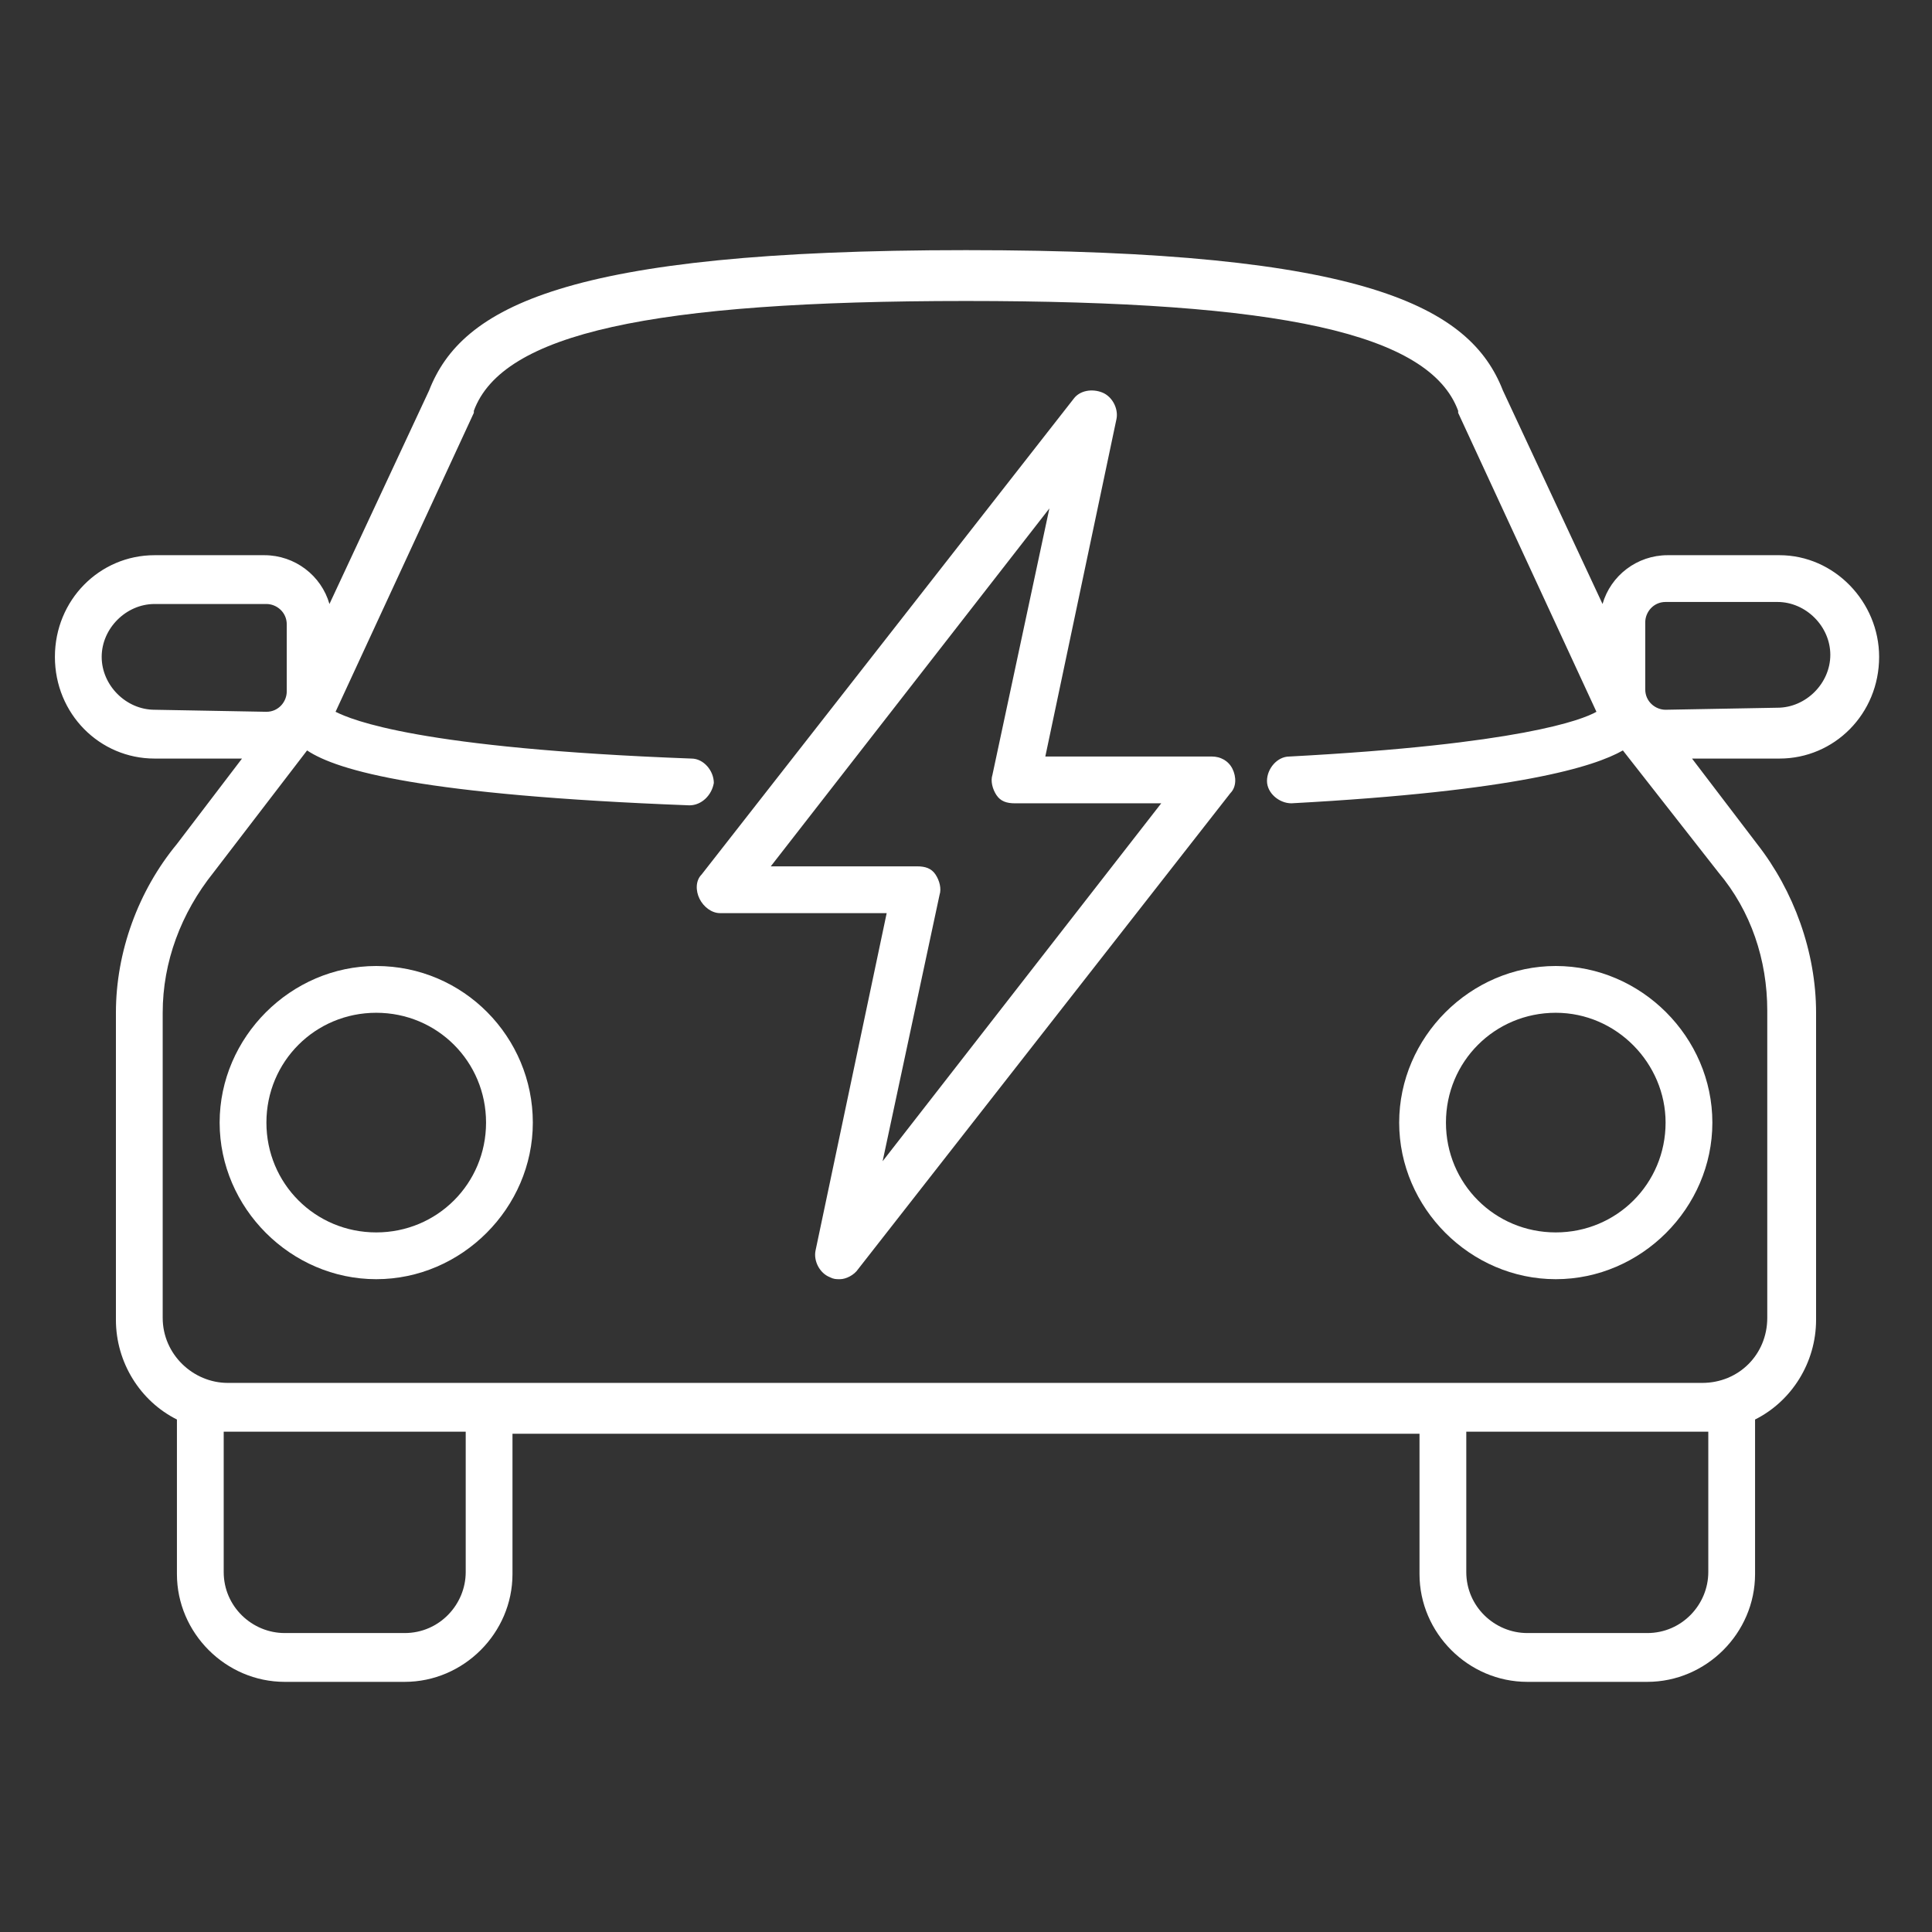
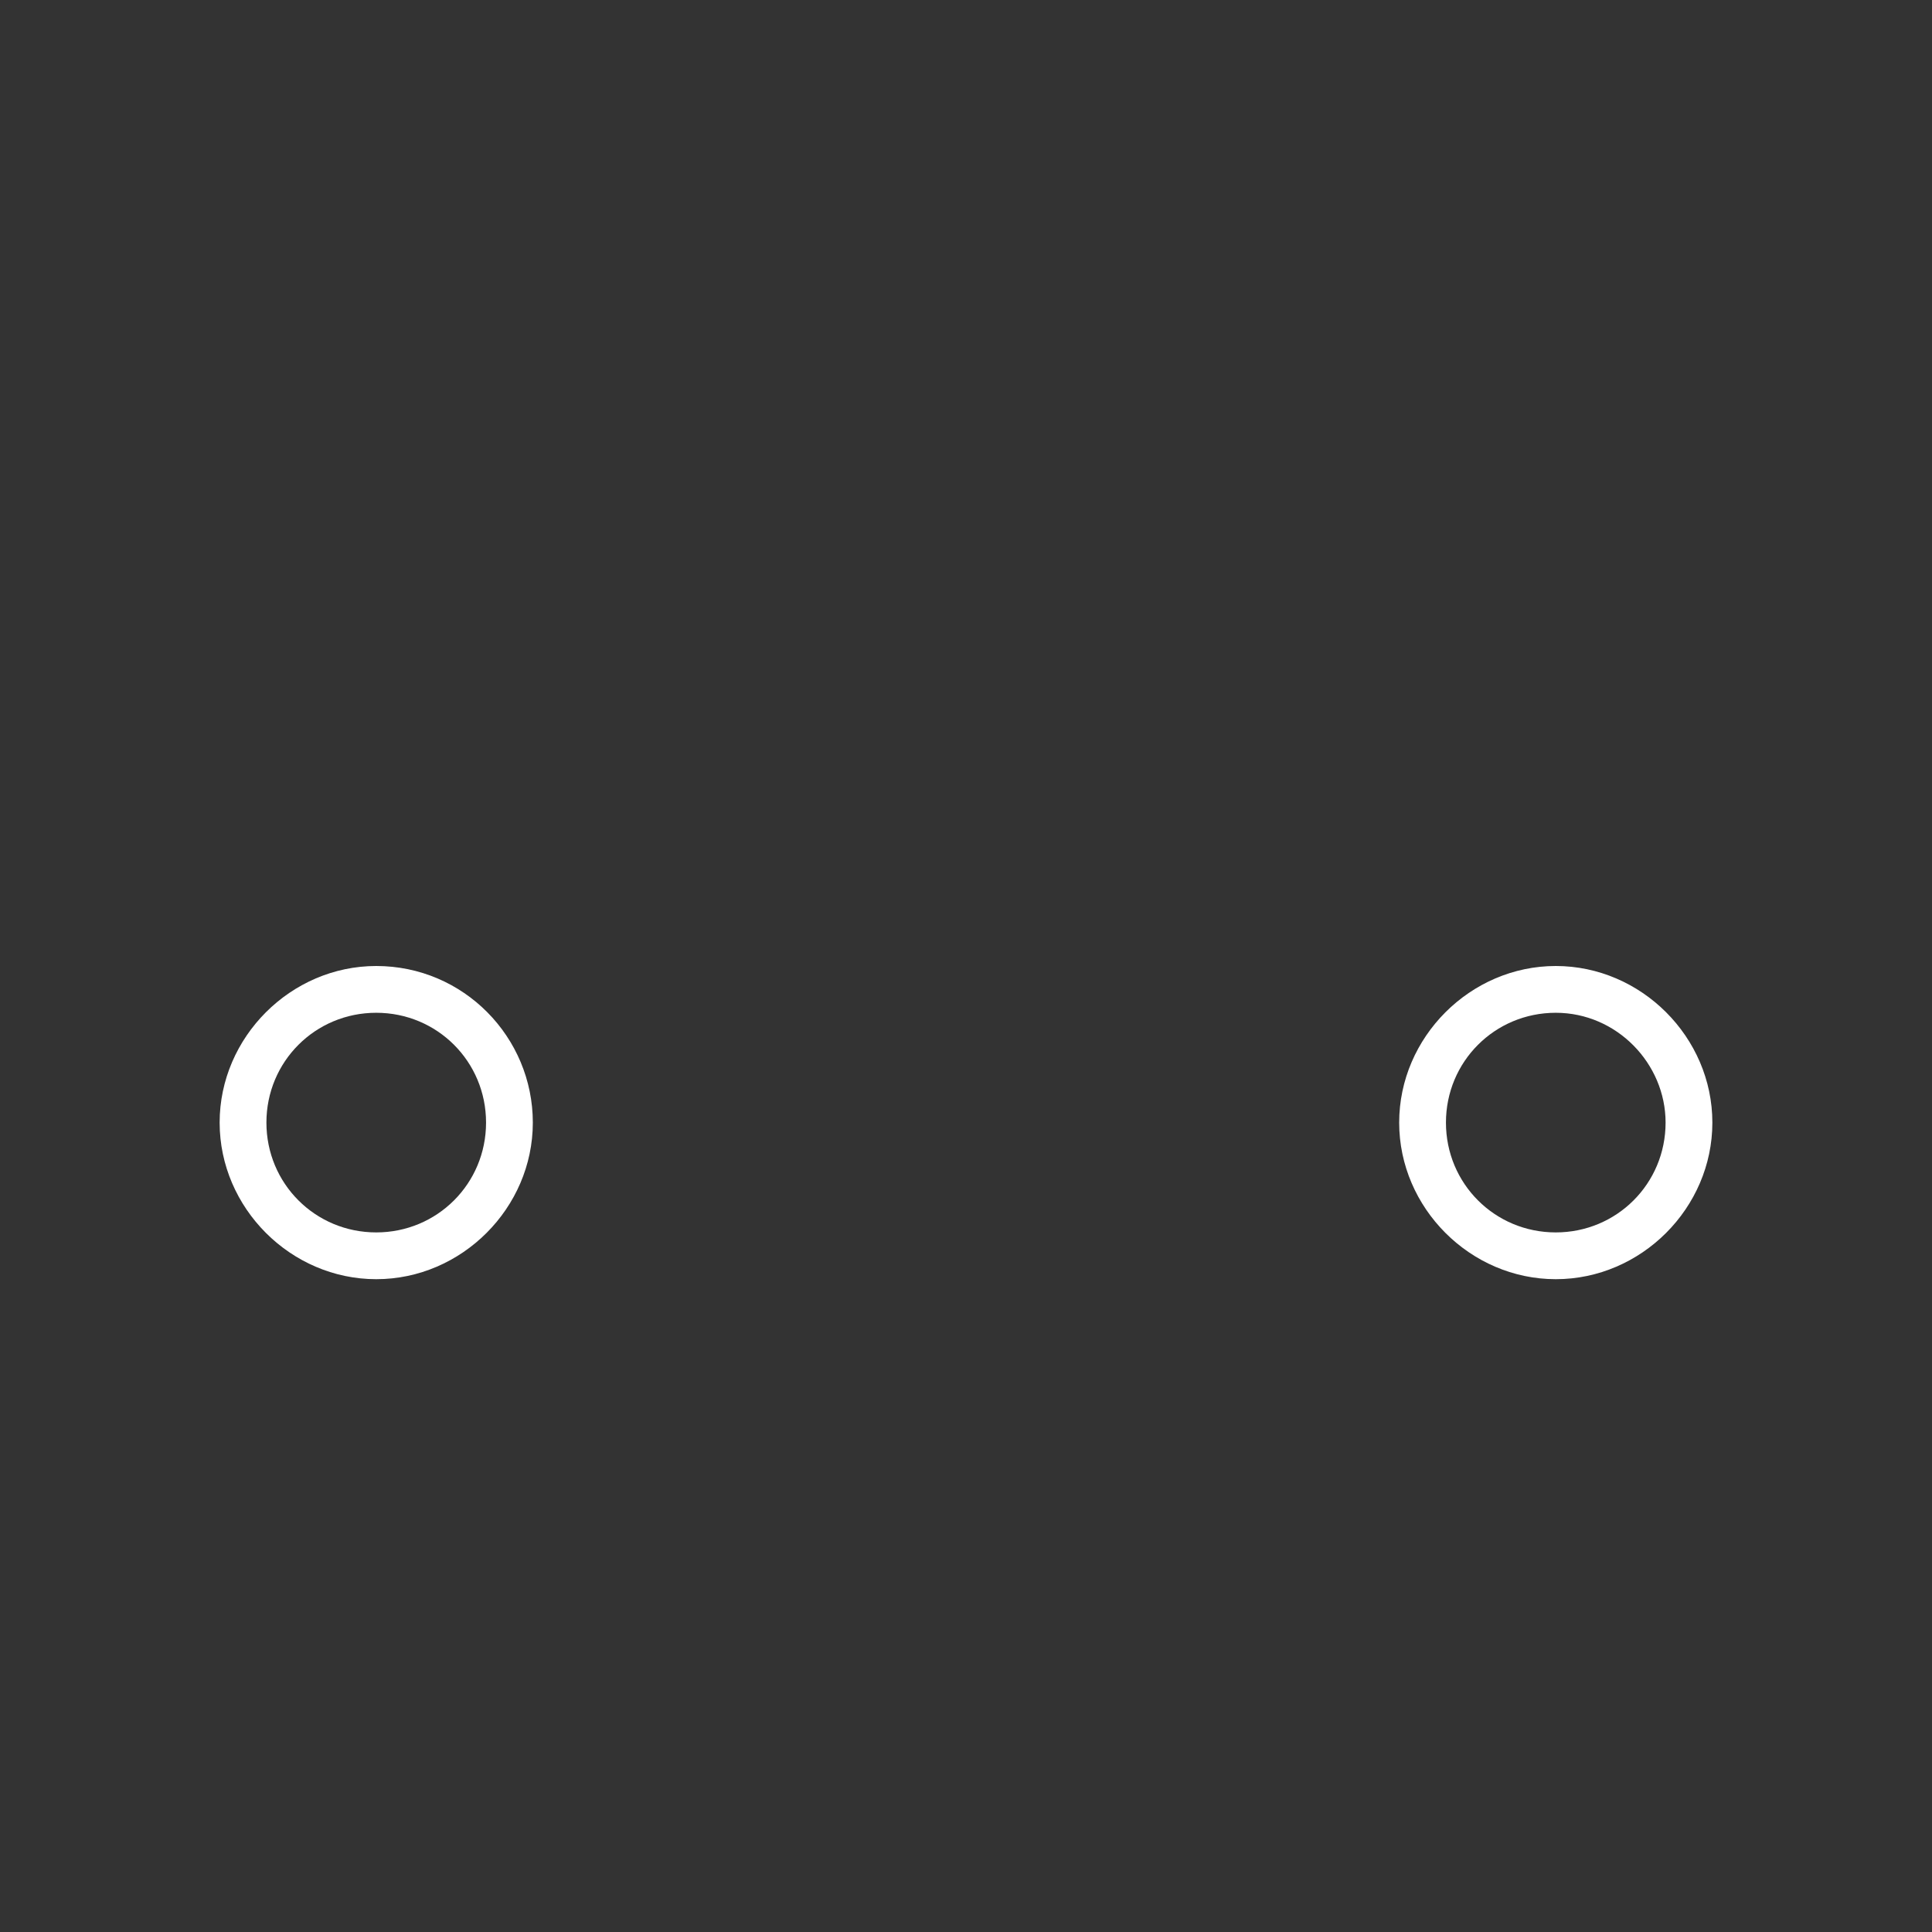
<svg xmlns="http://www.w3.org/2000/svg" version="1.1" id="Layer_1" x="0px" y="0px" viewBox="0 0 95 95" style="enable-background:new 0 0 95 95;" xml:space="preserve">
  <rect x="0" y="0" width="95" height="95" fill="#333333" stroke="none" />
  <style type="text/css">
	.st0{fill:none;}
	.st1{fill:#FFFFFF;}
</style>
  <rect class="st0" width="95" height="95" />
  <g>
-     <path class="st1" d="M18.5,47.5c-4.2,0-7.7,3.5-7.7,7.7s3.5,7.7,7.7,7.7s7.7-3.5,7.7-7.7S22.8,47.5,18.5,47.5z M18.5,60.6   c-3,0-5.4-2.4-5.4-5.4s2.4-5.4,5.4-5.4s5.4,2.4,5.4,5.4S21.5,60.6,18.5,60.6z" />
+     <path class="st1" d="M18.5,47.5c-4.2,0-7.7,3.5-7.7,7.7s3.5,7.7,7.7,7.7s7.7-3.5,7.7-7.7S22.8,47.5,18.5,47.5M18.5,60.6   c-3,0-5.4-2.4-5.4-5.4s2.4-5.4,5.4-5.4s5.4,2.4,5.4,5.4S21.5,60.6,18.5,60.6z" />
    <path class="st1" d="M68.8,55.2c0,4.2,3.5,7.7,7.7,7.7s7.7-3.5,7.7-7.7s-3.5-7.7-7.7-7.7S68.8,51,68.8,55.2z M81.9,55.2   c0,3-2.4,5.4-5.4,5.4s-5.4-2.4-5.4-5.4s2.4-5.4,5.4-5.4S81.9,52.3,81.9,55.2z" />
-     <path class="st1" d="M92.4,32.3c0-2.7-2.2-5-4.9-5h-5.5c-1.5,0-2.8,1-3.2,2.4l-4.9-10.5c-1.6-4.1-6.7-6.9-26.4-6.9   s-24.8,2.8-26.4,6.9l-4.9,10.5c-0.4-1.4-1.7-2.4-3.2-2.4H7.6c-2.7,0-4.9,2.2-4.9,5s2.2,5,4.9,5h4.3l-3.2,4.2c-1.9,2.3-3,5.3-3,8.3   v15.1c0,2.1,1.2,4,3,4.9v7.6c0,2.9,2.4,5.3,5.3,5.3h5.9c2.9,0,5.3-2.4,5.3-5.3v-6.9h44.6v6.9c0,2.9,2.4,5.3,5.3,5.3h5.9   c2.9,0,5.3-2.4,5.3-5.3v-7.6c1.8-0.9,3-2.8,3-4.9V49.8c0-3-1.1-6-2.9-8.3l-3.2-4.2h4.3C90.2,37.3,92.4,35.1,92.4,32.3L92.4,32.3z    M7.6,34.9c-1.4,0-2.6-1.2-2.6-2.6s1.2-2.6,2.6-2.6h5.5c0.5,0,1,0.4,1,1V34c0,0.5-0.4,1-1,1L7.6,34.9L7.6,34.9z M22.9,77.3   c0,1.6-1.3,3-3,3H14c-1.6,0-3-1.3-3-3v-6.9h11.9L22.9,77.3L22.9,77.3z M84,77.3c0,1.6-1.3,3-3,3h-5.9c-1.6,0-3-1.3-3-3v-6.9H84   L84,77.3L84,77.3z M84.5,42.9c1.6,1.9,2.4,4.3,2.4,6.8v15.1c0,1.8-1.4,3.2-3.2,3.2H11.2C9.5,68,8,66.6,8,64.8V49.8   c0-2.5,0.9-4.9,2.5-6.9l4.6-6c1.5,1,5.7,2.2,18.8,2.7c0,0,0,0,0,0c0.6,0,1.1-0.5,1.2-1.1c0-0.6-0.5-1.2-1.1-1.2   c-13.4-0.5-16.7-1.9-17.5-2.3l6.8-14.7c0,0,0,0,0-0.1c1.4-3.8,8.7-5.4,24.2-5.4s22.8,1.6,24.2,5.4c0,0,0,0,0,0.1l6.8,14.7   c-0.7,0.4-3.8,1.6-15.1,2.2c-0.6,0-1.1,0.6-1.1,1.2c0,0.6,0.6,1.1,1.2,1.1c11.1-0.6,14.9-1.8,16.3-2.6L84.5,42.9L84.5,42.9z    M81.9,34.9c-0.5,0-1-0.4-1-1v-3.3c0-0.5,0.4-1,1-1h5.5c1.4,0,2.6,1.2,2.6,2.6c0,1.4-1.2,2.6-2.6,2.6L81.9,34.9L81.9,34.9z" />
-     <path class="st1" d="M59.6,37.2h-8.2l3.5-16.6c0.1-0.5-0.2-1.1-0.7-1.3s-1.1-0.1-1.4,0.3L34.5,43c-0.3,0.3-0.3,0.8-0.1,1.2   c0.2,0.4,0.6,0.7,1,0.7h8.2l-3.5,16.6c-0.1,0.5,0.2,1.1,0.7,1.3c0.2,0.1,0.3,0.1,0.5,0.1c0.3,0,0.7-0.2,0.9-0.5L60.5,39   c0.3-0.3,0.3-0.8,0.1-1.2C60.4,37.4,60,37.2,59.6,37.2z M43.4,57.1L46.2,44c0.1-0.3,0-0.7-0.2-1c-0.2-0.3-0.5-0.4-0.9-0.4h-7.2   L51.6,25l-2.8,13.1c-0.1,0.3,0,0.7,0.2,1c0.2,0.3,0.5,0.4,0.9,0.4h7.2L43.4,57.1z" />
  </g>
</svg>